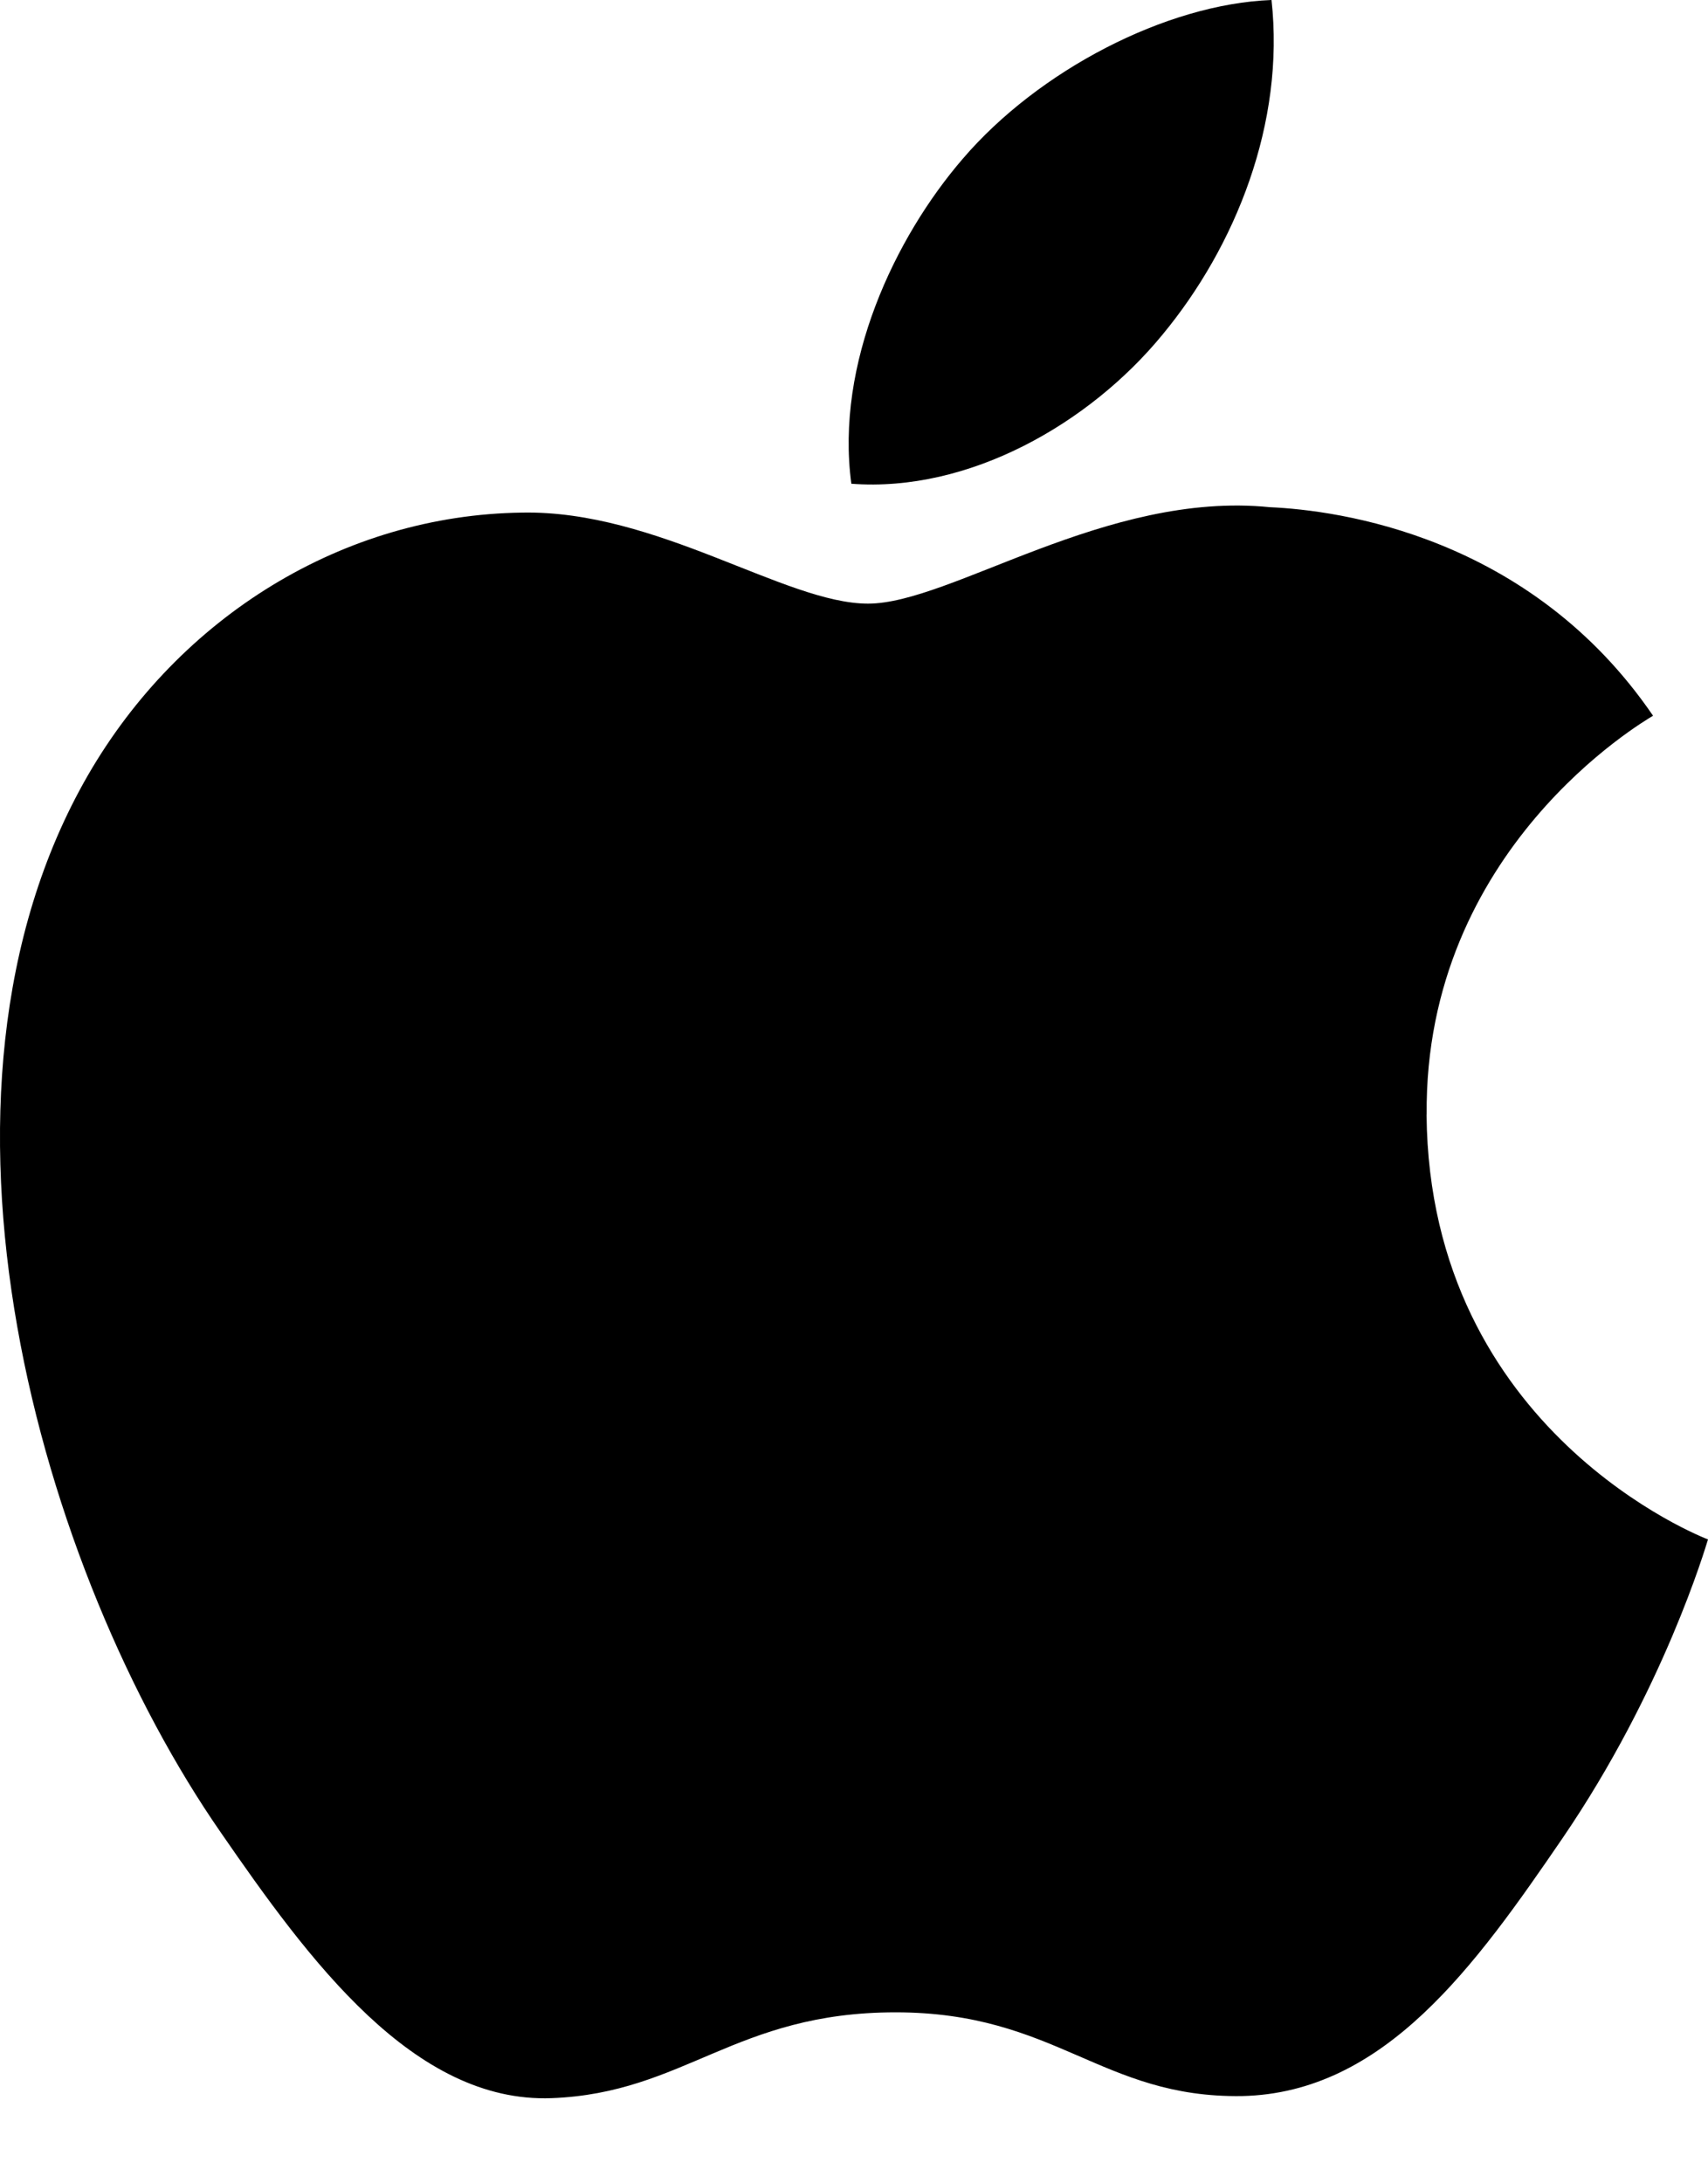
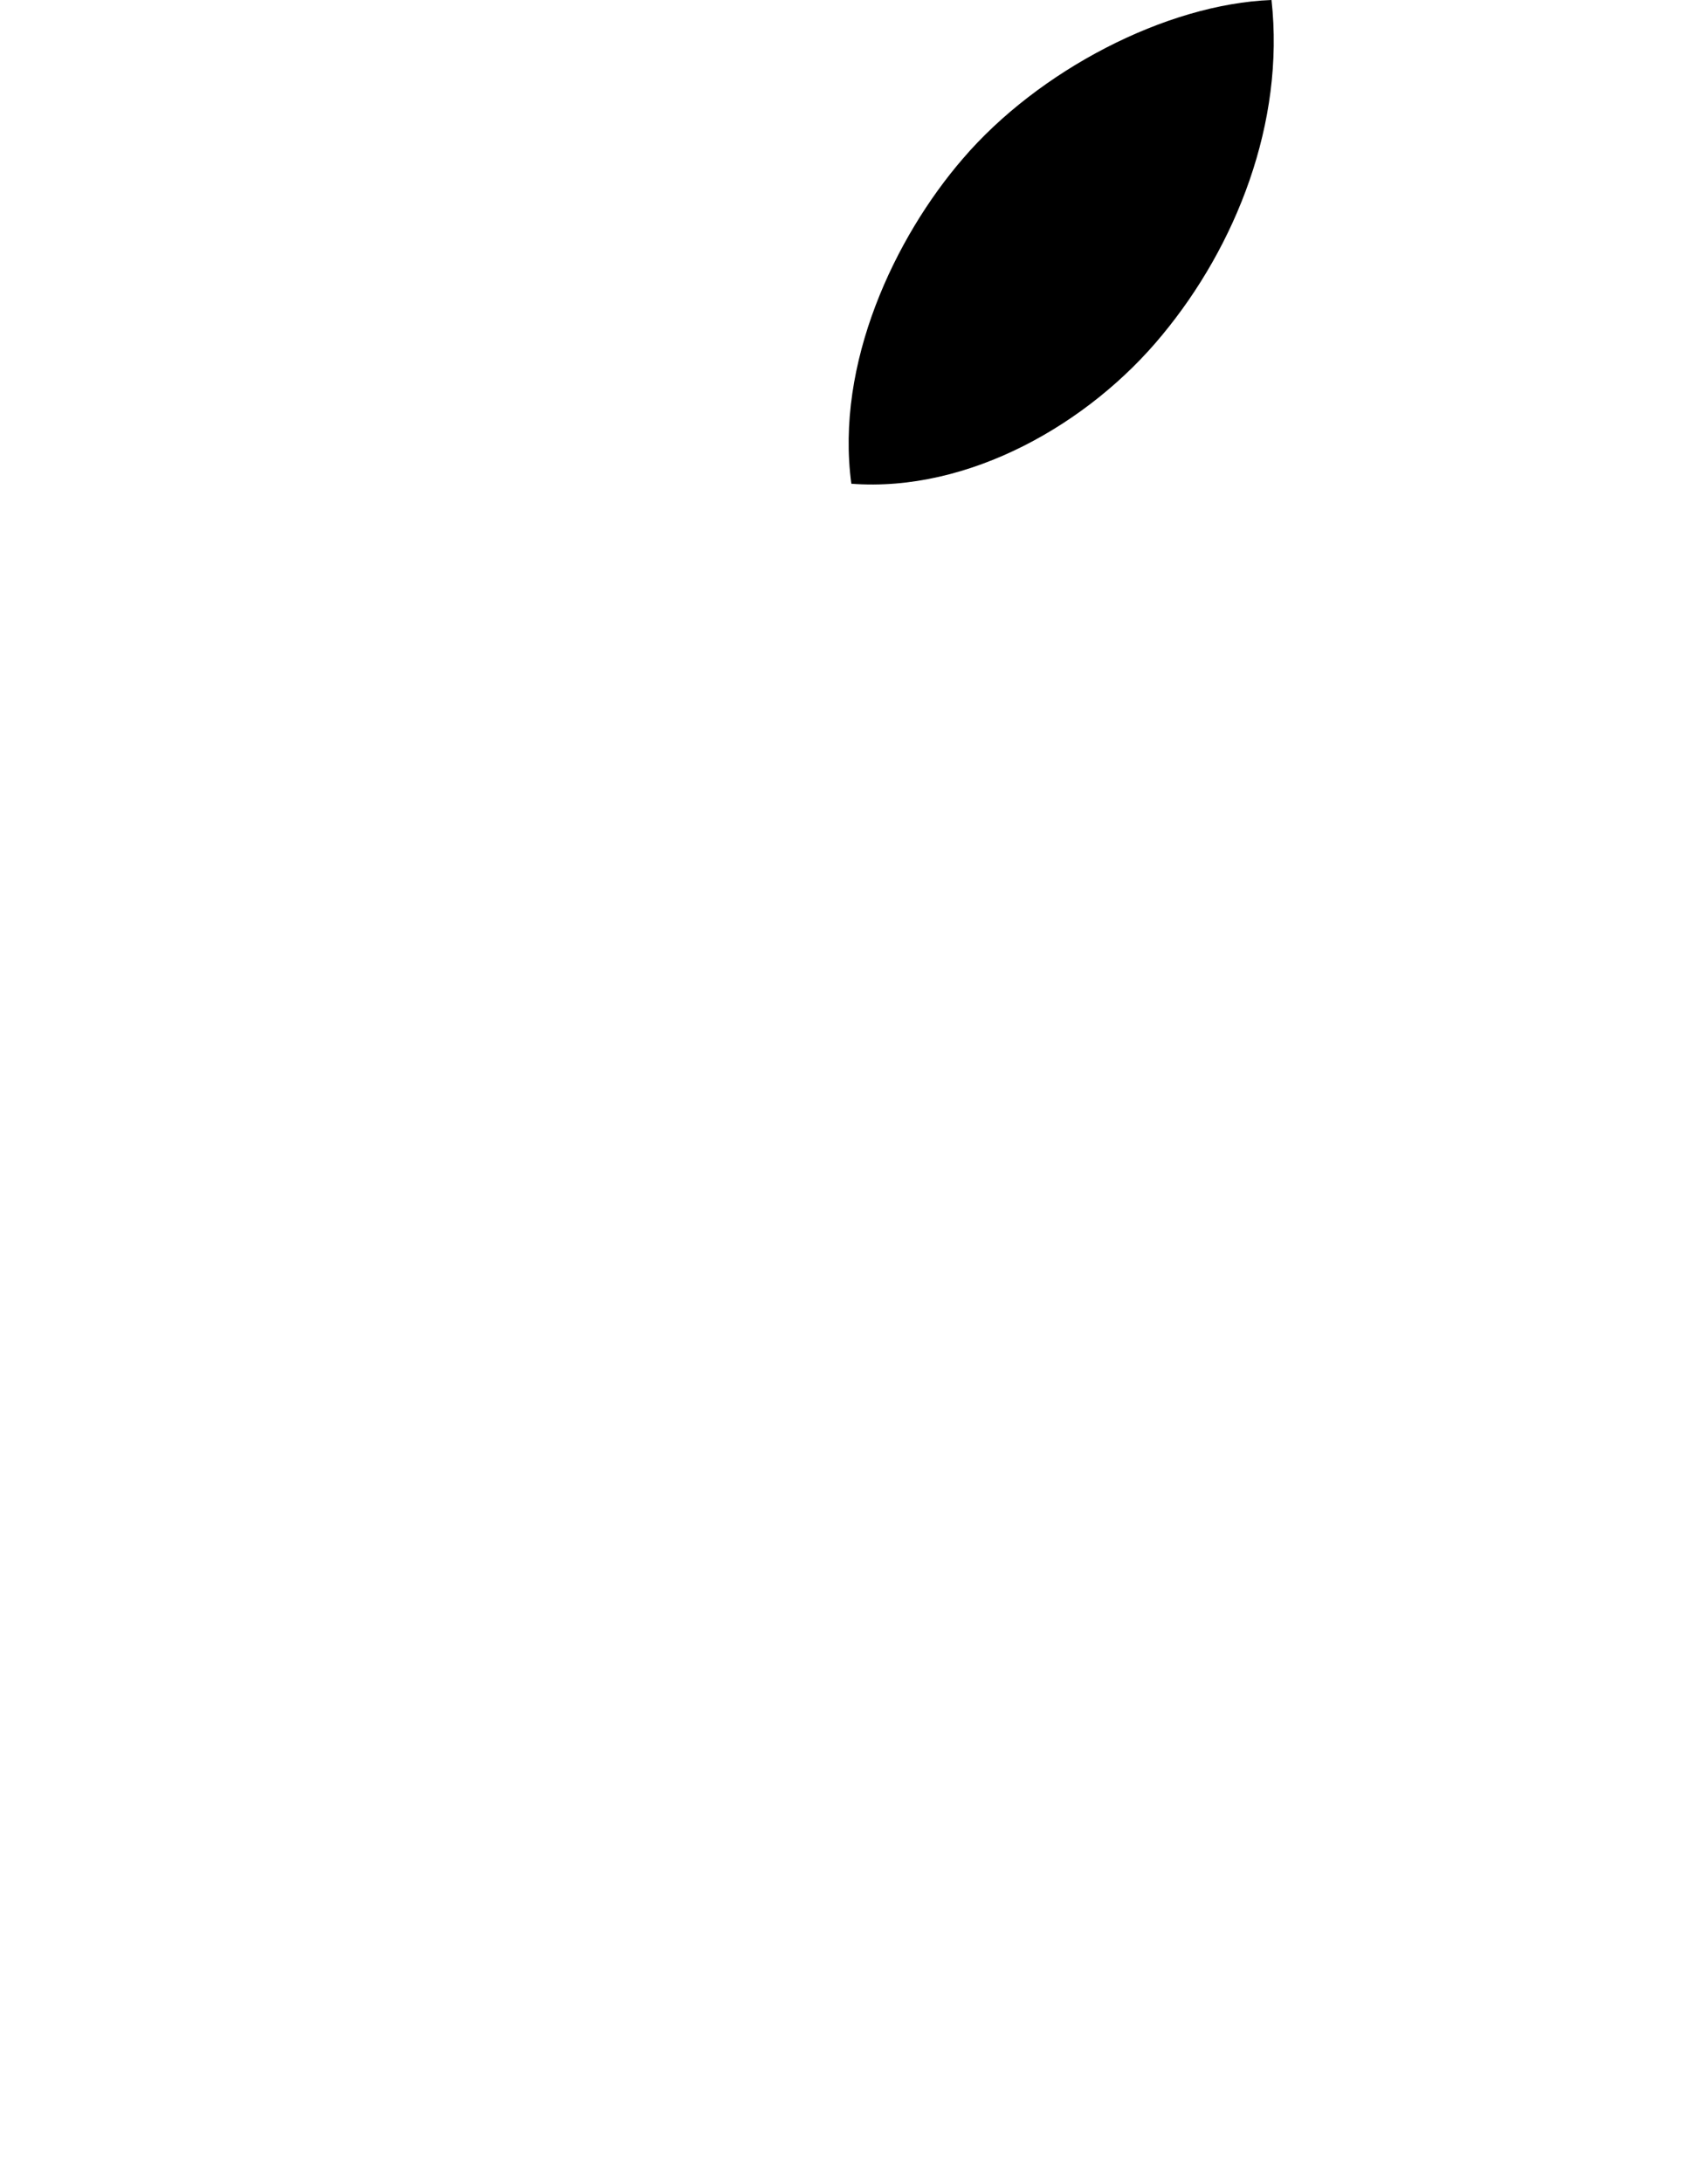
<svg xmlns="http://www.w3.org/2000/svg" width="18" height="23" viewBox="0 0 18 23" fill="none">
-   <path d="M15.035 11.742C15.01 8.945 17.319 7.602 17.421 7.54C16.123 5.64 14.1 5.375 13.382 5.343C11.659 5.169 10.02 6.359 9.148 6.359C8.277 6.359 6.926 5.372 5.501 5.4C3.621 5.425 1.894 6.492 0.926 8.168C-1.024 11.55 0.425 16.564 2.328 19.306C3.255 20.649 4.361 22.158 5.814 22.103C7.216 22.049 7.746 21.199 9.438 21.199C11.131 21.199 11.606 22.103 13.088 22.081C14.594 22.049 15.549 20.706 16.468 19.363C17.532 17.805 17.975 16.296 18 16.217C17.967 16.205 15.063 15.09 15.034 11.742H15.035Z" fill="black" />
  <path d="M12.249 3.528C13.023 2.594 13.543 1.294 13.4 0C12.289 0.042 10.942 0.743 10.146 1.673C9.43 2.503 8.801 3.83 8.972 5.096C10.21 5.19 11.48 4.464 12.249 3.528Z" fill="black" />
</svg>